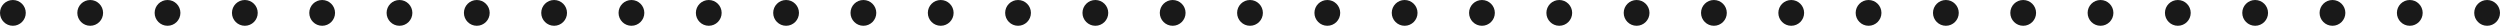
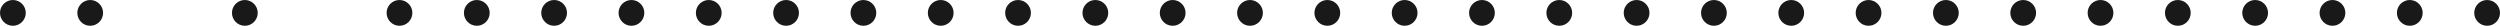
<svg xmlns="http://www.w3.org/2000/svg" id="Layer_1" data-name="Layer 1" viewBox="0 0 388 4">
  <defs>
    <style>
      .cls-1 {
        fill: #191919;
      }
    </style>
  </defs>
  <circle id="Ellipse_53" data-name="Ellipse 53" class="cls-1" cx="2" cy="2" r="2" />
  <circle id="Ellipse_53-2" data-name="Ellipse 53-2" class="cls-1" cx="14" cy="2" r="2" />
-   <circle id="Ellipse_53-3" data-name="Ellipse 53-3" class="cls-1" cx="26" cy="2" r="2" />
  <circle id="Ellipse_53-4" data-name="Ellipse 53-4" class="cls-1" cx="38" cy="2" r="2" />
-   <circle id="Ellipse_53-5" data-name="Ellipse 53-5" class="cls-1" cx="50" cy="2" r="2" />
  <circle id="Ellipse_53-6" data-name="Ellipse 53-6" class="cls-1" cx="62" cy="2" r="2" />
  <circle id="Ellipse_53-7" data-name="Ellipse 53-7" class="cls-1" cx="74" cy="2" r="2" />
  <circle id="Ellipse_53-8" data-name="Ellipse 53-8" class="cls-1" cx="86" cy="2" r="2" />
  <circle id="Ellipse_53-9" data-name="Ellipse 53-9" class="cls-1" cx="98" cy="2" r="2" />
  <circle id="Ellipse_53-10" data-name="Ellipse 53-10" class="cls-1" cx="110" cy="2" r="2" />
  <circle id="Ellipse_53-11" data-name="Ellipse 53-11" class="cls-1" cx="122" cy="2" r="2" />
  <circle id="Ellipse_53-12" data-name="Ellipse 53-12" class="cls-1" cx="134" cy="2" r="2" />
  <circle id="Ellipse_53-13" data-name="Ellipse 53-13" class="cls-1" cx="146" cy="2" r="2" />
  <circle id="Ellipse_53-14" data-name="Ellipse 53-14" class="cls-1" cx="158" cy="2" r="2" />
  <circle id="Ellipse_53-15" data-name="Ellipse 53-15" class="cls-1" cx="170" cy="2" r="2" />
  <circle id="Ellipse_53-16" data-name="Ellipse 53-16" class="cls-1" cx="182" cy="2" r="2" />
  <circle id="Ellipse_53-17" data-name="Ellipse 53-17" class="cls-1" cx="194" cy="2" r="2" />
  <circle id="Ellipse_53-18" data-name="Ellipse 53-18" class="cls-1" cx="206" cy="2" r="2" />
  <circle id="Ellipse_53-19" data-name="Ellipse 53-19" class="cls-1" cx="218" cy="2" r="2" />
  <circle id="Ellipse_53-20" data-name="Ellipse 53-20" class="cls-1" cx="230" cy="2" r="2" />
  <circle id="Ellipse_53-21" data-name="Ellipse 53-21" class="cls-1" cx="242" cy="2" r="2" />
  <circle id="Ellipse_53-22" data-name="Ellipse 53-22" class="cls-1" cx="254" cy="2" r="2" />
  <circle id="Ellipse_53-23" data-name="Ellipse 53-23" class="cls-1" cx="266" cy="2" r="2" />
  <circle id="Ellipse_53-24" data-name="Ellipse 53-24" class="cls-1" cx="278" cy="2" r="2" />
  <circle id="Ellipse_53-25" data-name="Ellipse 53-25" class="cls-1" cx="290" cy="2" r="2" />
  <circle id="Ellipse_53-26" data-name="Ellipse 53-26" class="cls-1" cx="302" cy="2" r="2" />
  <circle id="Ellipse_53-27" data-name="Ellipse 53-27" class="cls-1" cx="314" cy="2" r="2" />
  <circle id="Ellipse_53-28" data-name="Ellipse 53-28" class="cls-1" cx="326" cy="2" r="2" />
  <circle id="Ellipse_53-29" data-name="Ellipse 53-29" class="cls-1" cx="338" cy="2" r="2" />
  <circle id="Ellipse_53-30" data-name="Ellipse 53-30" class="cls-1" cx="350" cy="2" r="2" />
  <circle id="Ellipse_53-31" data-name="Ellipse 53-31" class="cls-1" cx="362" cy="2" r="2" />
  <circle id="Ellipse_53-32" data-name="Ellipse 53-32" class="cls-1" cx="374" cy="2" r="2" />
  <circle id="Ellipse_53-33" data-name="Ellipse 53-33" class="cls-1" cx="386" cy="2" r="2" />
</svg>